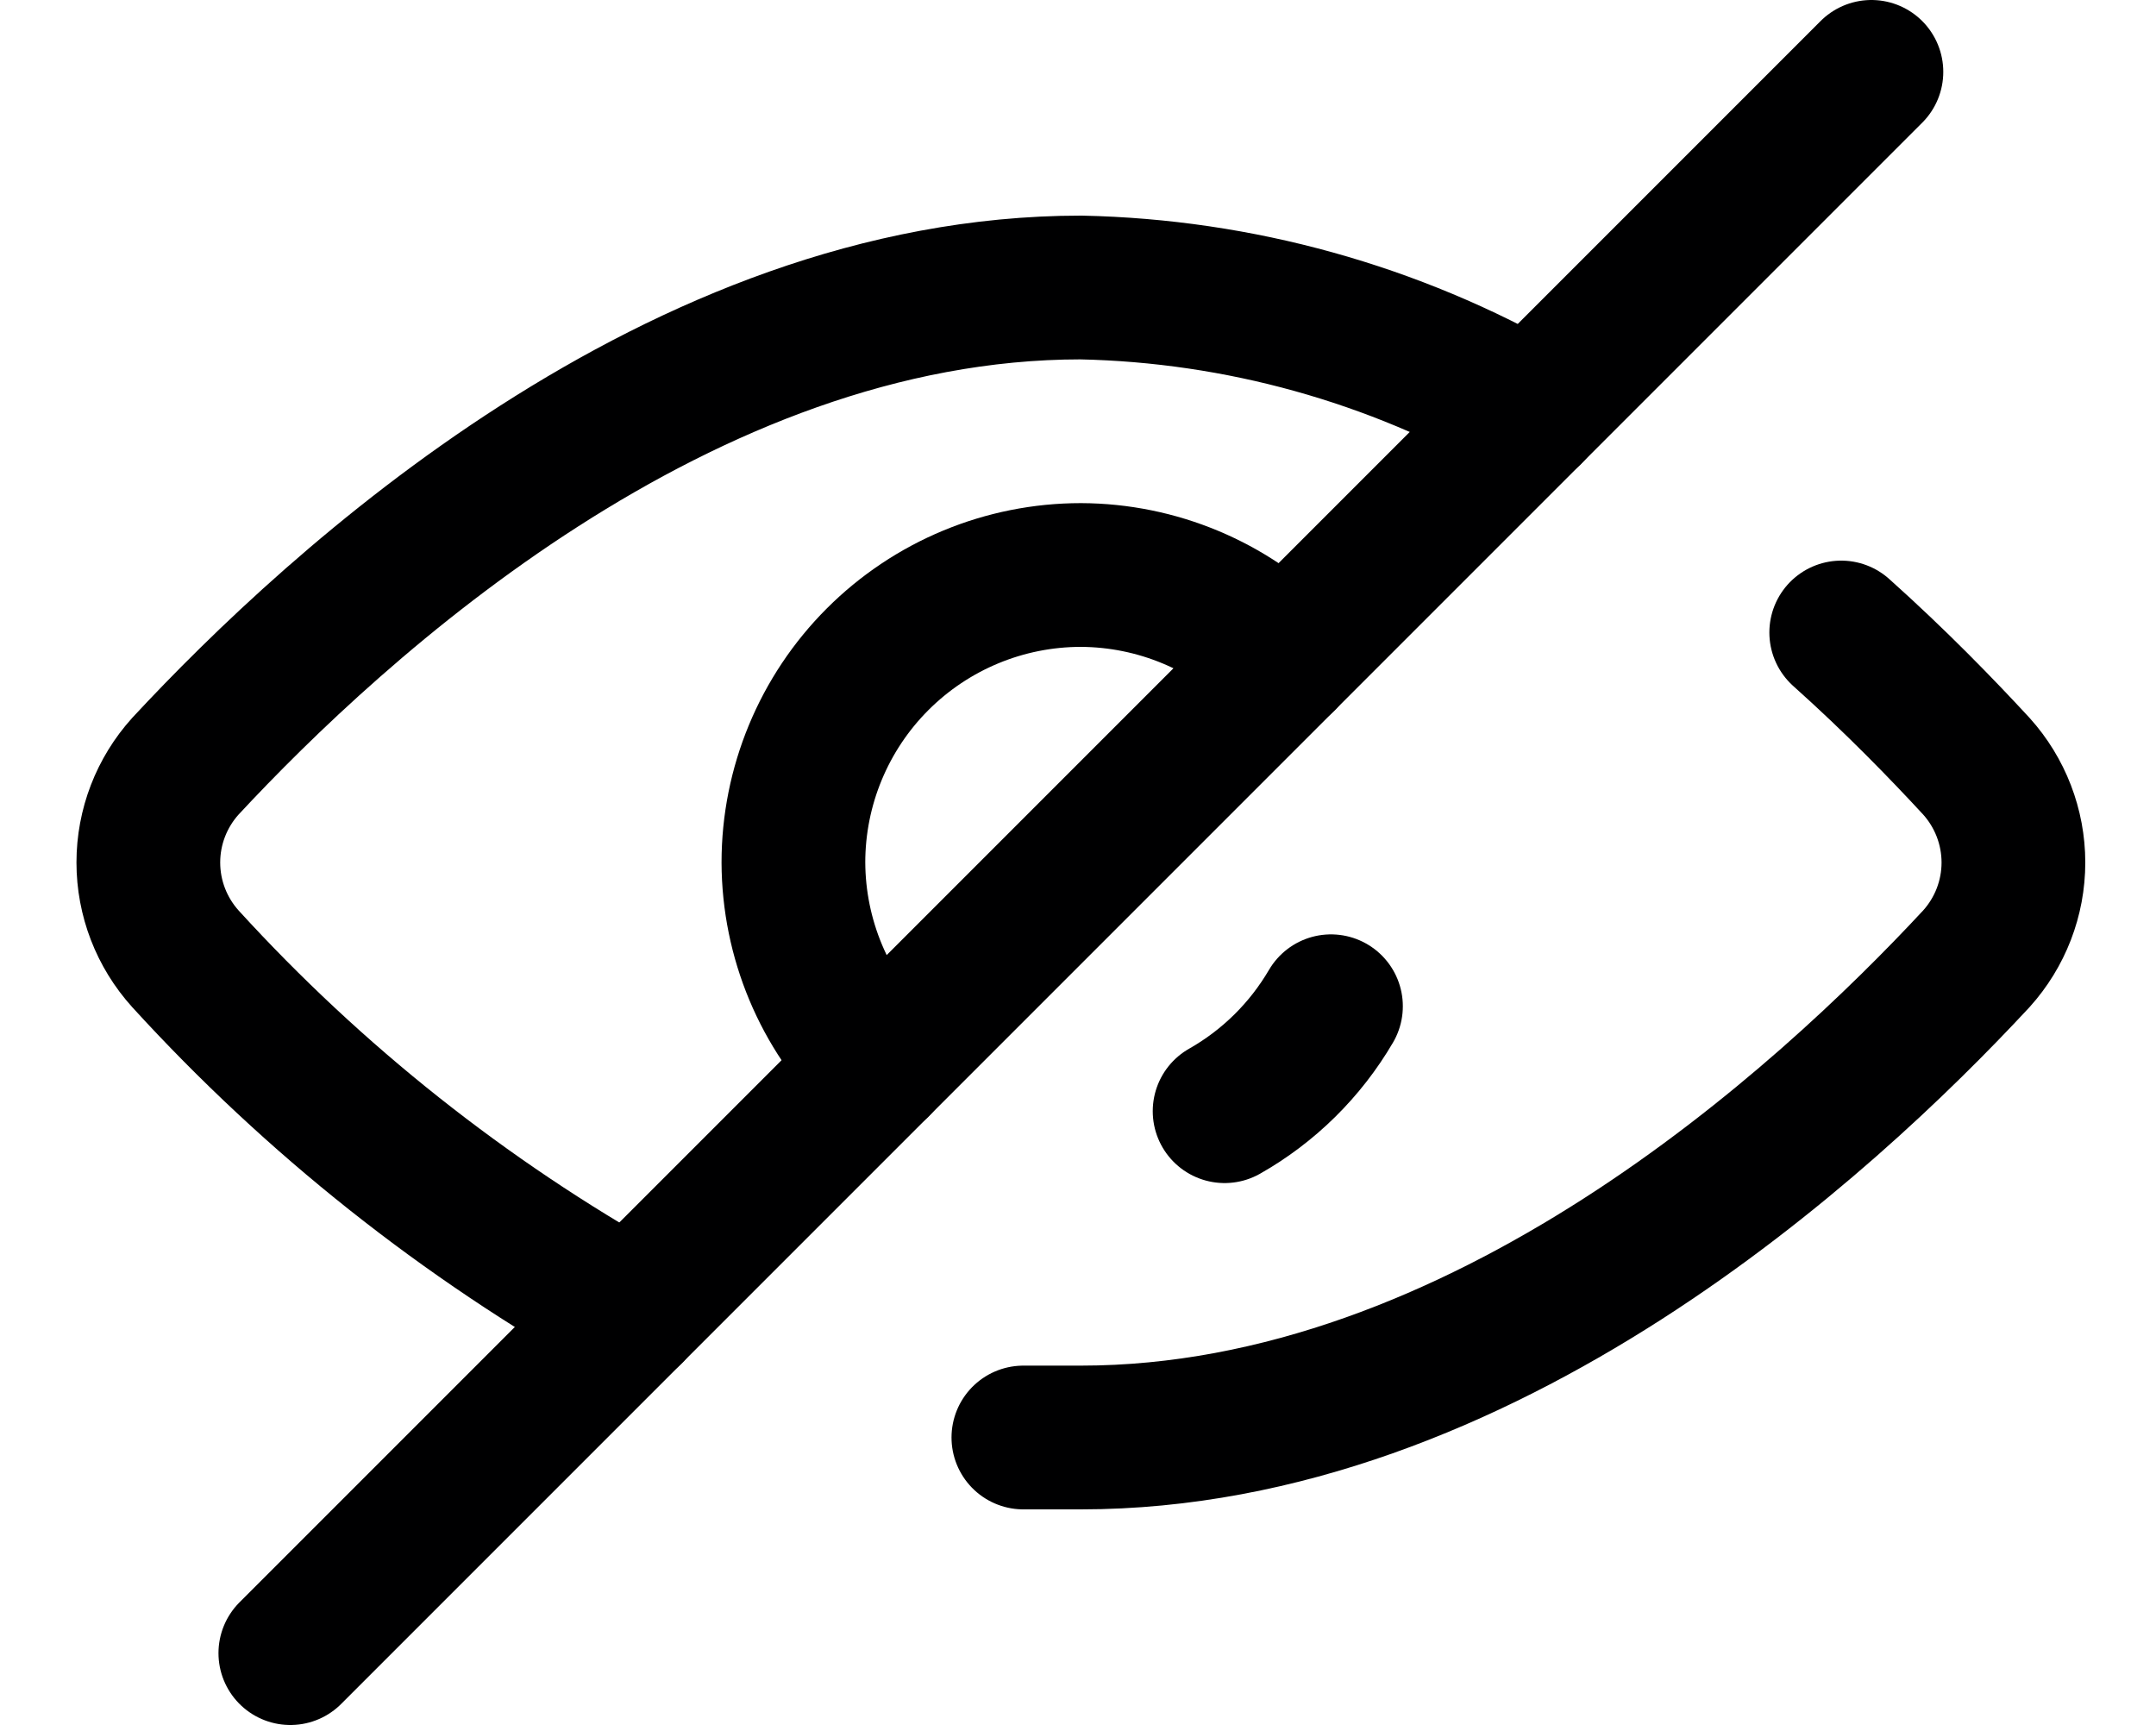
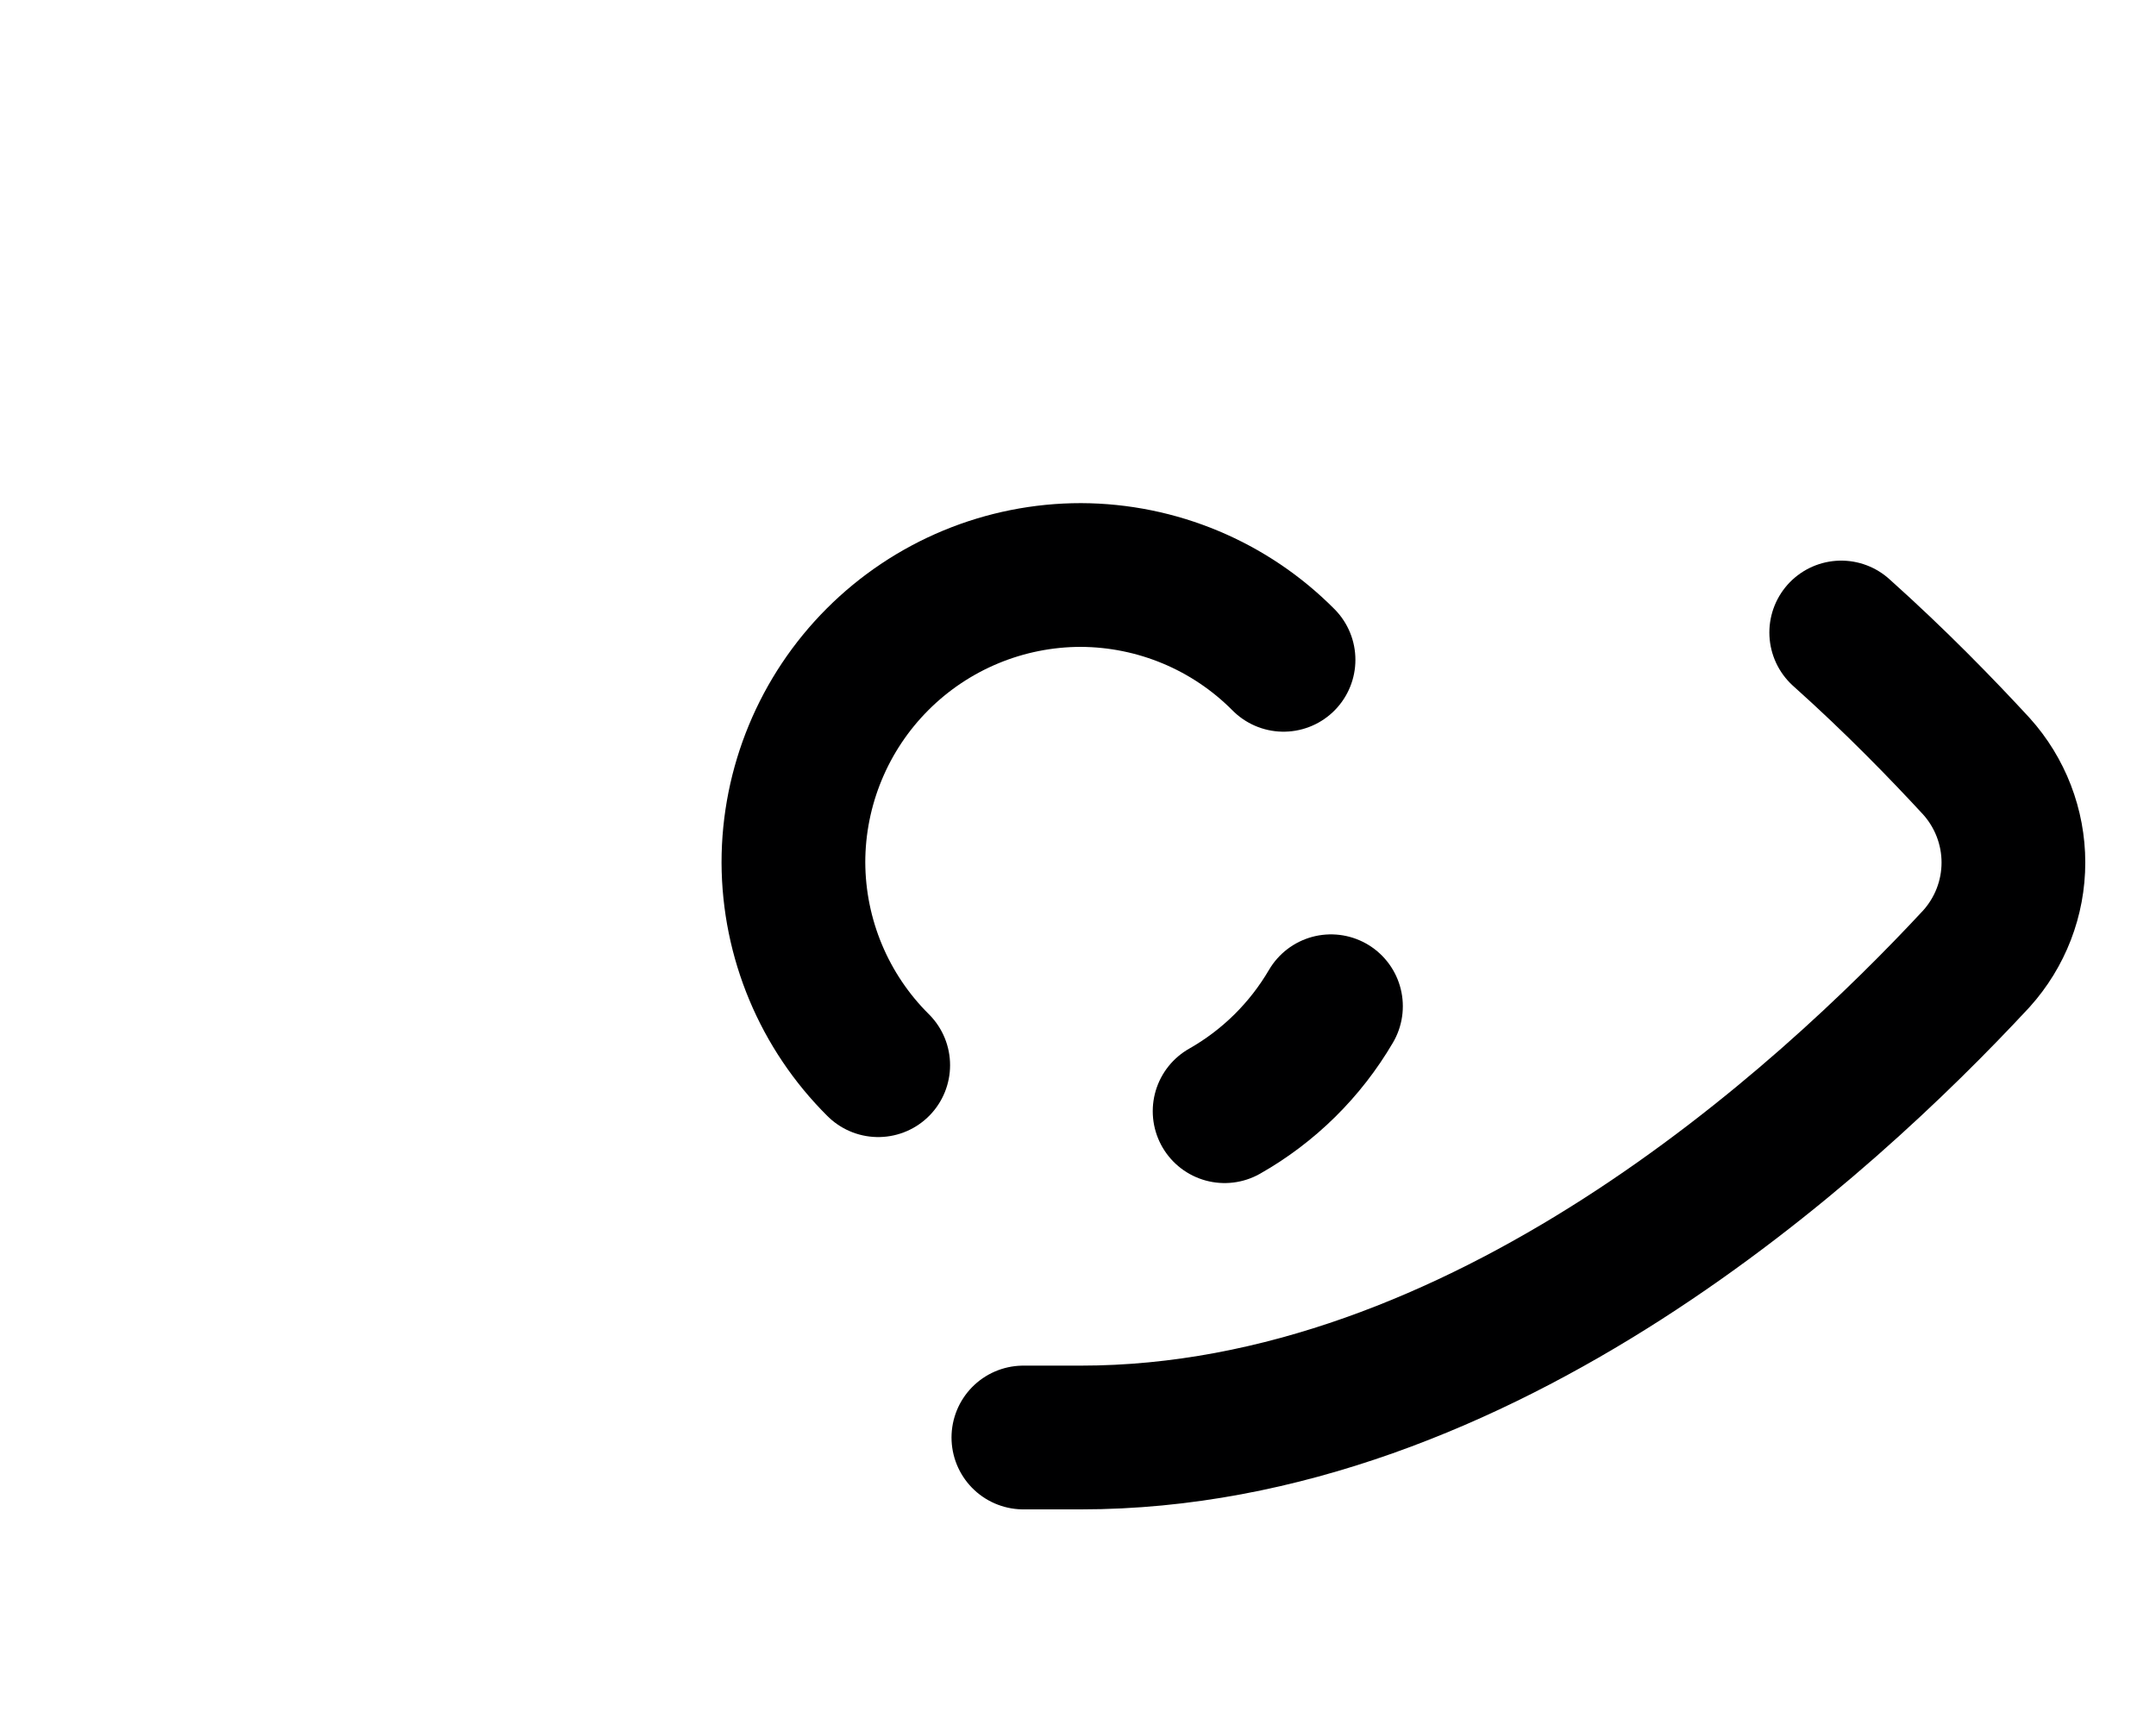
<svg xmlns="http://www.w3.org/2000/svg" width="15" height="12" viewBox="0 0 15 12" fill="none">
  <path d="M12.81 4.4C13.19 4.74 13.51 5.07 13.75 5.33C13.916 5.514 14.008 5.753 14.008 6C14.008 6.248 13.916 6.486 13.75 6.67C12.7 7.8 10.31 10 7.52 10H7.12" stroke="#000001" stroke-linecap="round" stroke-linejoin="round" />
-   <path d="M4.39 9.13C3.232 8.481 2.185 7.651 1.29 6.67C1.124 6.486 1.032 6.248 1.032 6C1.032 5.752 1.124 5.514 1.29 5.33C2.34 4.2 4.73 2 7.52 2C8.62 2.023 9.696 2.322 10.65 2.87" stroke="#000001" stroke-linecap="round" stroke-linejoin="round" />
-   <path d="M13.02 0.5L2.02 11.5" stroke="#000001" stroke-linecap="round" stroke-linejoin="round" />
  <path d="M6.11 7.41C5.734 7.037 5.522 6.53 5.52 6C5.52 5.47 5.731 4.961 6.106 4.586C6.481 4.211 6.99 4 7.52 4C8.05 4.002 8.557 4.214 8.93 4.59" stroke="#000001" stroke-linecap="round" stroke-linejoin="round" />
  <path d="M9.26 7C9.082 7.304 8.827 7.556 8.52 7.73" stroke="#000001" stroke-linecap="round" stroke-linejoin="round" />
</svg>